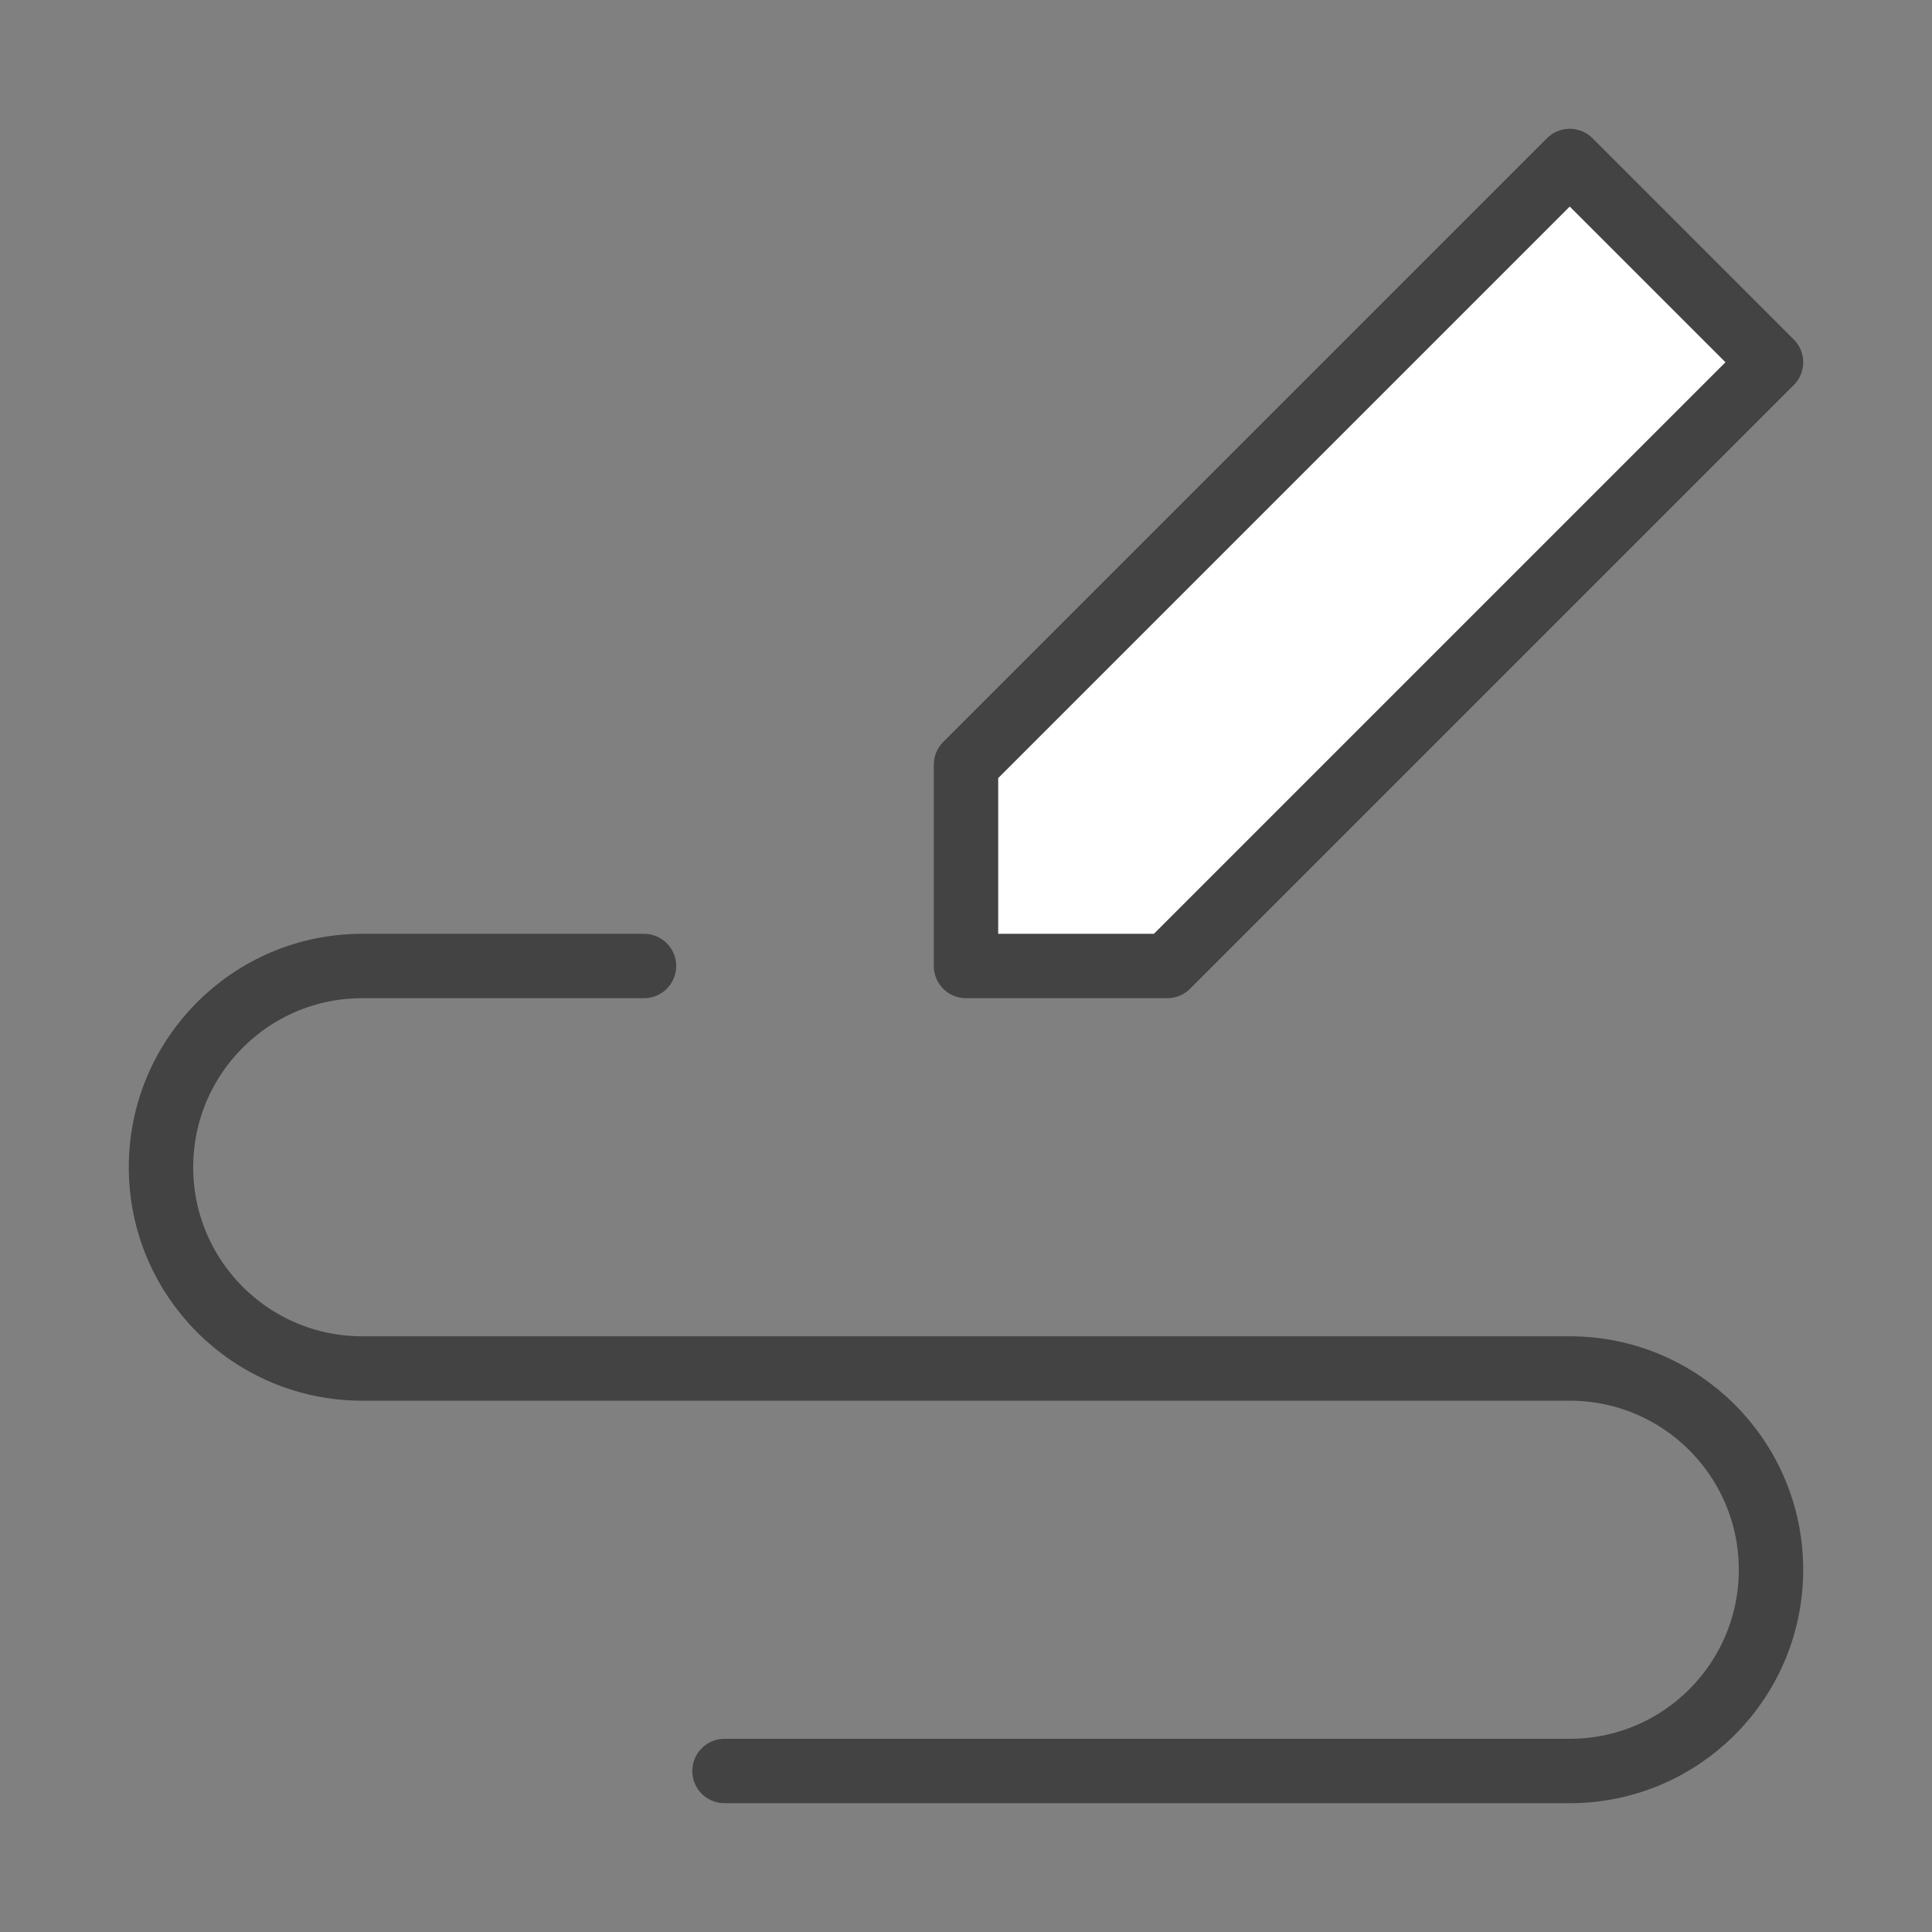
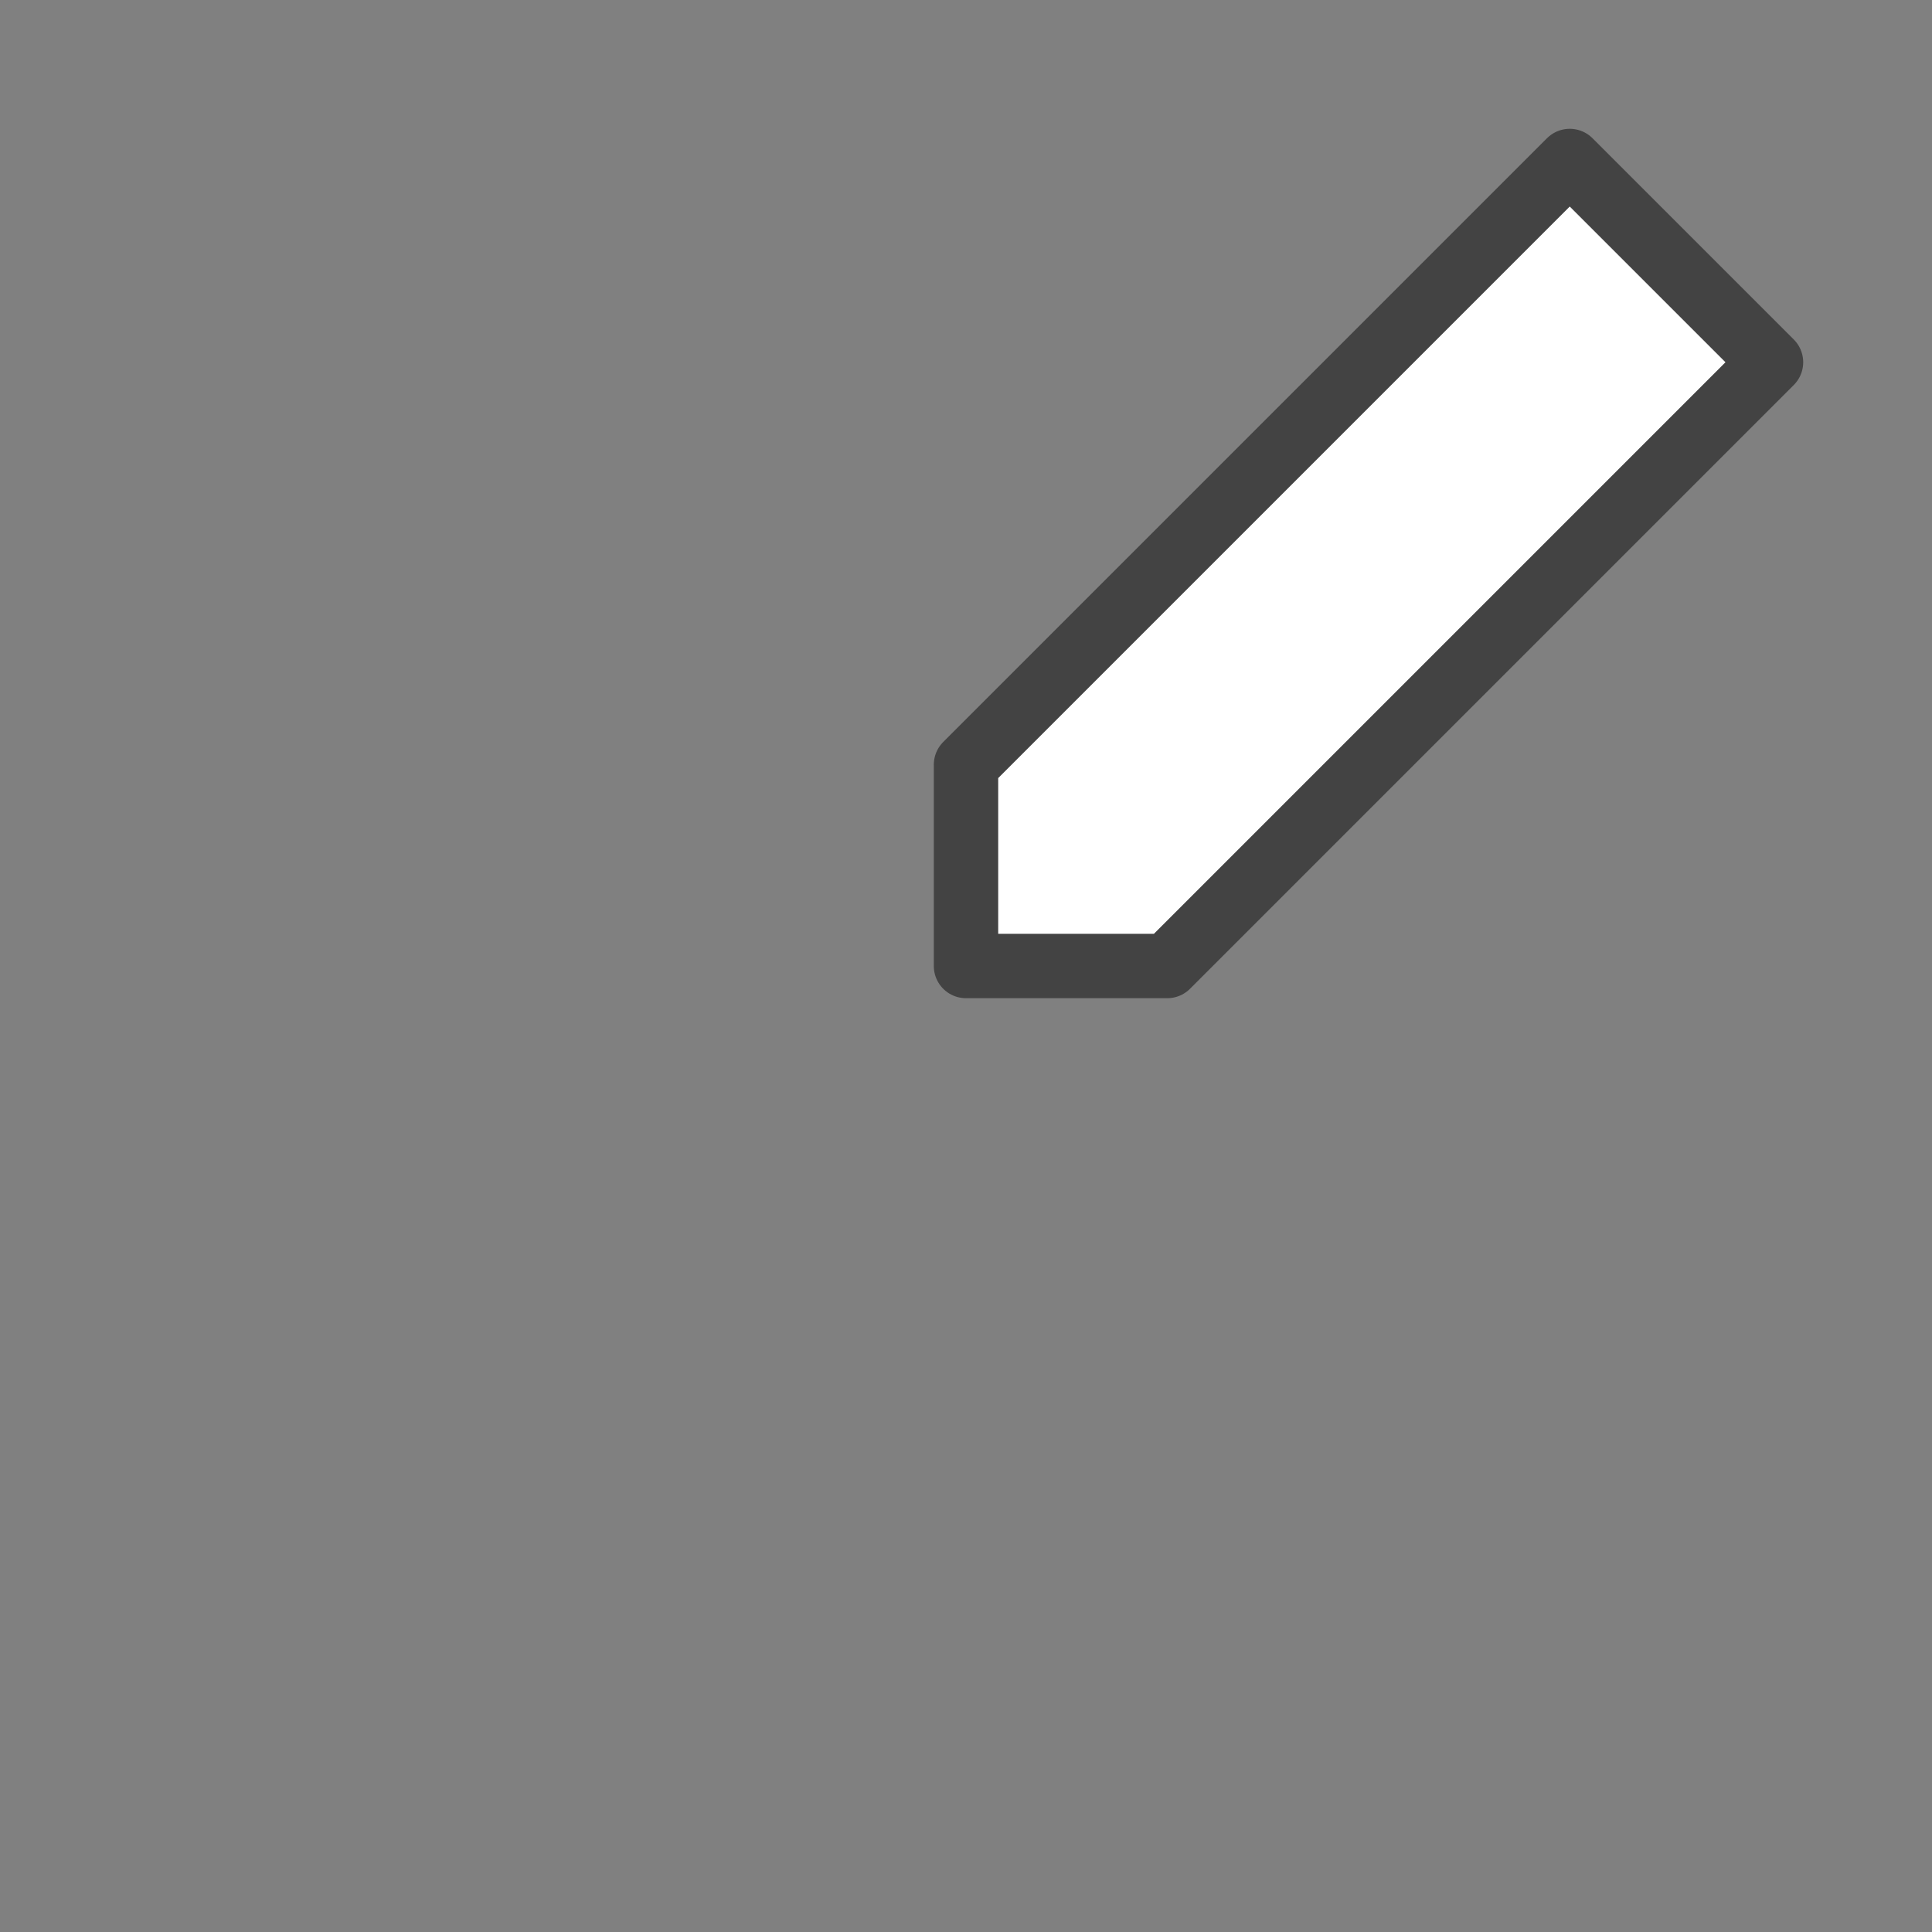
<svg xmlns="http://www.w3.org/2000/svg" width="60" height="60" viewBox="0 0 60 60" fill="none">
  <rect x="0" y="0" width="60" height="60" fill="#808080" stroke="none" />
  <path fill-rule="evenodd" clip-rule="evenodd" d="M30 30V23.75L48.75 5L55 11.25L36.25 30H30Z" fill="white" stroke="#434343" stroke-width="2" stroke-linecap="round" stroke-linejoin="round" />
-   <path d="M20 30H11.25C7.798 30 5 32.798 5 36.25C5 39.702 7.798 42.5 11.25 42.5H48.75C52.202 42.5 55 45.298 55 48.75C55 52.202 52.202 55 48.75 55H22.5" stroke="#434343" stroke-width="2" stroke-linecap="round" stroke-linejoin="round" />
</svg>